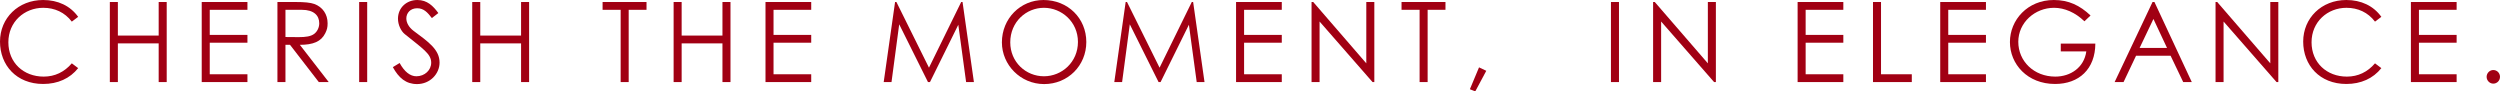
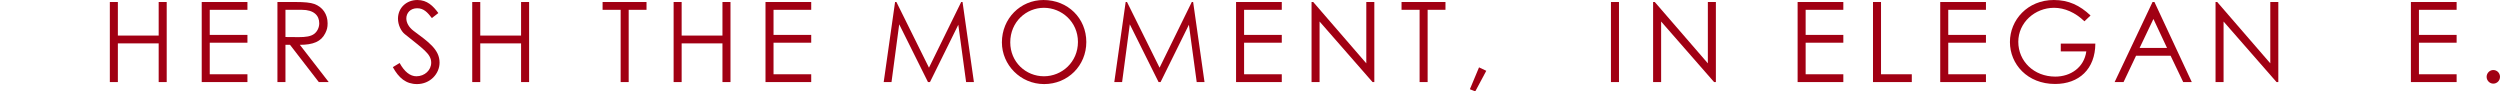
<svg xmlns="http://www.w3.org/2000/svg" id="_レイヤー_2" data-name="レイヤー 2" viewBox="0 0 448.4 16.4">
  <defs>
    <style>
      .cls-1 {
        fill: #a10013;
      }
    </style>
  </defs>
  <g id="design">
    <g>
-       <path class="cls-1" d="M12.88,3.88c-1.26-1.66-3.06-2.48-5.12-2.48C4.36,1.4,1.5,3.92,1.5,7.58s2.72,6.16,6.34,6.16c2,0,3.7-.82,5.04-2.38l1.14.86c-1.48,1.86-3.66,2.84-6.28,2.84C2.94,15.06,0,11.68,0,7.46S3.28,0,7.74,0c2.64,0,4.86,1.04,6.28,3.02l-1.14.86Z" />
      <path class="cls-1" d="M19.7.36h1.44v6.02h7.32V.36h1.44v14.36h-1.44v-6.94h-7.32v6.94h-1.44V.36Z" />
      <path class="cls-1" d="M36.18.36h8.2v1.4h-6.76v4.5h6.76v1.4h-6.76v5.66h6.76v1.4h-8.2V.36Z" />
      <path class="cls-1" d="M49.76.36h3.3c1.5,0,2.64.1,3.34.36,1.48.56,2.36,1.84,2.36,3.46,0,.72-.1,1.14-.42,1.78-.74,1.5-2.18,2.08-4.56,2.08l5.18,6.68h-1.78l-5.16-6.68h-.82v6.68h-1.44V.36ZM51.2,1.76v4.88c.8,0,1.62.02,2.38.02,1.24,0,2.2-.12,2.82-.62.52-.42.86-1.12.86-1.86,0-1.4-.96-2.42-3.12-2.42h-2.94Z" />
-       <path class="cls-1" d="M64.42.36h1.44v14.36h-1.44V.36Z" />
      <path class="cls-1" d="M77.46,3.24c-.78-1.02-1.46-1.76-2.64-1.76-1.24,0-1.94.88-1.94,1.82,0,.78.46,1.6,1.28,2.22,2.7,2,4.68,3.38,4.68,5.7,0,2.02-1.7,3.86-4.04,3.86-1.98,0-3.28-1.1-4.34-3.04l1.22-.74c.86,1.58,1.9,2.38,3,2.38,1.5,0,2.66-1.1,2.66-2.44,0-1.58-1.48-2.48-4.74-5.12-.68-.54-1.22-1.68-1.22-2.76,0-1.98,1.54-3.36,3.48-3.36,1.76,0,2.82,1.06,3.76,2.34l-1.16.9Z" />
      <path class="cls-1" d="M84.7.36h1.44v6.02h7.32V.36h1.44v14.36h-1.44v-6.94h-7.32v6.94h-1.44V.36Z" />
      <path class="cls-1" d="M108.08,1.76V.36h7.88v1.4h-3.2v12.96h-1.44V1.76h-3.24Z" />
      <path class="cls-1" d="M120.82.36h1.44v6.02h7.32V.36h1.44v14.36h-1.44v-6.94h-7.32v6.94h-1.44V.36Z" />
      <path class="cls-1" d="M137.3.36h8.2v1.4h-6.76v4.5h6.76v1.4h-6.76v5.66h6.76v1.4h-8.2V.36Z" />
      <path class="cls-1" d="M158.5,14.72l2.04-14.36h.24l5.84,11.78,5.78-11.78h.24l2.04,14.36h-1.4l-1.4-10.28-5.08,10.28h-.36l-5.16-10.36-1.38,10.36h-1.4Z" />
      <path class="cls-1" d="M194.84,7.54c0,4.22-3.3,7.54-7.56,7.54s-7.58-3.46-7.58-7.48c0-4.28,3.32-7.6,7.46-7.6,4.36,0,7.68,3.26,7.68,7.54ZM181.2,7.6c0,3.54,2.8,6.08,6.04,6.08s6.1-2.56,6.1-6.16-2.92-6.12-6.1-6.12-6.04,2.52-6.04,6.2Z" />
      <path class="cls-1" d="M199.86,14.72l2.04-14.36h.24l5.84,11.78,5.78-11.78h.24l2.04,14.36h-1.4l-1.4-10.28-5.08,10.28h-.36l-5.16-10.36-1.38,10.36h-1.4Z" />
      <path class="cls-1" d="M221.7.36h8.2v1.4h-6.76v4.5h6.76v1.4h-6.76v5.66h6.76v1.4h-8.2V.36Z" />
      <path class="cls-1" d="M235.24,14.72V.36h.3l9.52,11V.36h1.44v14.36h-.32l-9.5-10.86v10.86h-1.44Z" />
      <path class="cls-1" d="M251.38,1.76V.36h7.88v1.4h-3.2v12.96h-1.44V1.76h-3.24Z" />
      <path class="cls-1" d="M265.28,12.08l1.3.62-1.98,3.7-.96-.4,1.64-3.92Z" />
      <path class="cls-1" d="M288.94.36h1.44v14.36h-1.44V.36Z" />
      <path class="cls-1" d="M296.5,14.72V.36h.3l9.52,11V.36h1.44v14.36h-.32l-9.5-10.86v10.86h-1.44Z" />
      <path class="cls-1" d="M322.42.36h8.2v1.4h-6.76v4.5h6.76v1.4h-6.76v5.66h6.76v1.4h-8.2V.36Z" />
      <path class="cls-1" d="M335.94.36h1.44v12.96h5.52v1.4h-6.96V.36Z" />
      <path class="cls-1" d="M348,.36h8.2v1.4h-6.76v4.5h6.76v1.4h-6.76v5.66h6.76v1.4h-8.2V.36Z" />
      <path class="cls-1" d="M375.82,7.82c-.02,4.56-2.92,7.24-7.22,7.24-4.98,0-8.1-3.56-8.1-7.52s3.16-7.54,7.88-7.54c2.64,0,4.66.96,6.58,2.78l-1.1,1.04c-1.62-1.58-3.58-2.42-5.44-2.42-3.44,0-6.42,2.64-6.42,6.1s2.78,6.24,6.64,6.24c2.72,0,5.16-1.62,5.56-4.52h-4.58v-1.4h6.2Z" />
      <path class="cls-1" d="M386.42.36l6.7,14.36h-1.54l-2.26-4.72h-6.2l-2.24,4.72h-1.6l6.8-14.36h.34ZM386.24,3.4l-2.48,5.2h4.92l-2.44-5.2Z" />
      <path class="cls-1" d="M397.38,14.72V.36h.3l9.52,11V.36h1.44v14.36h-.32l-9.5-10.86v10.86h-1.44Z" />
-       <path class="cls-1" d="M425.98,3.88c-1.26-1.66-3.06-2.48-5.12-2.48-3.4,0-6.26,2.52-6.26,6.18s2.72,6.16,6.34,6.16c2,0,3.7-.82,5.04-2.38l1.14.86c-1.48,1.86-3.66,2.84-6.28,2.84-4.8,0-7.74-3.38-7.74-7.6s3.28-7.46,7.74-7.46c2.64,0,4.86,1.04,6.28,3.02l-1.14.86Z" />
      <path class="cls-1" d="M432.42.36h8.2v1.4h-6.76v4.5h6.76v1.4h-6.76v5.66h6.76v1.4h-8.2V.36Z" />
      <path class="cls-1" d="M448.4,13.78c0,.68-.54,1.22-1.2,1.22s-1.2-.56-1.2-1.22.54-1.22,1.2-1.22,1.2.54,1.2,1.22Z" />
    </g>
  </g>
</svg>